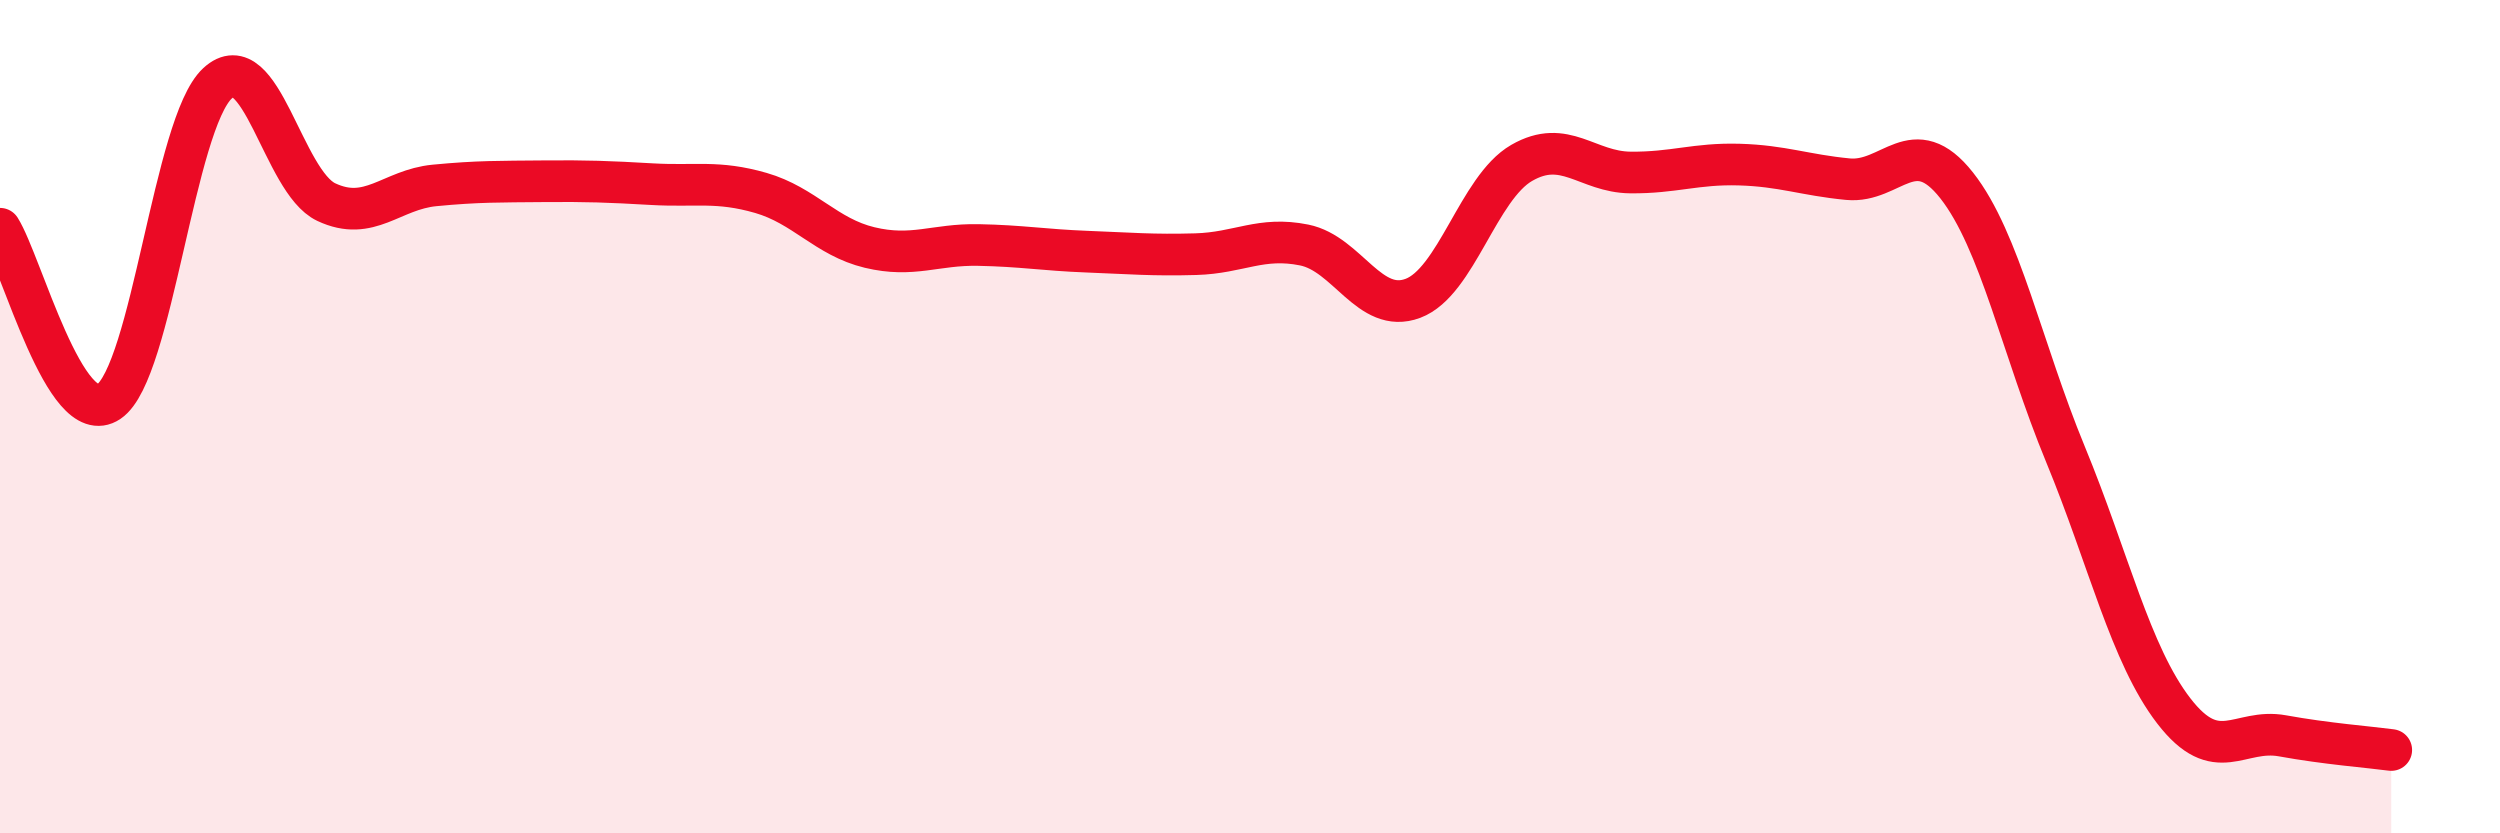
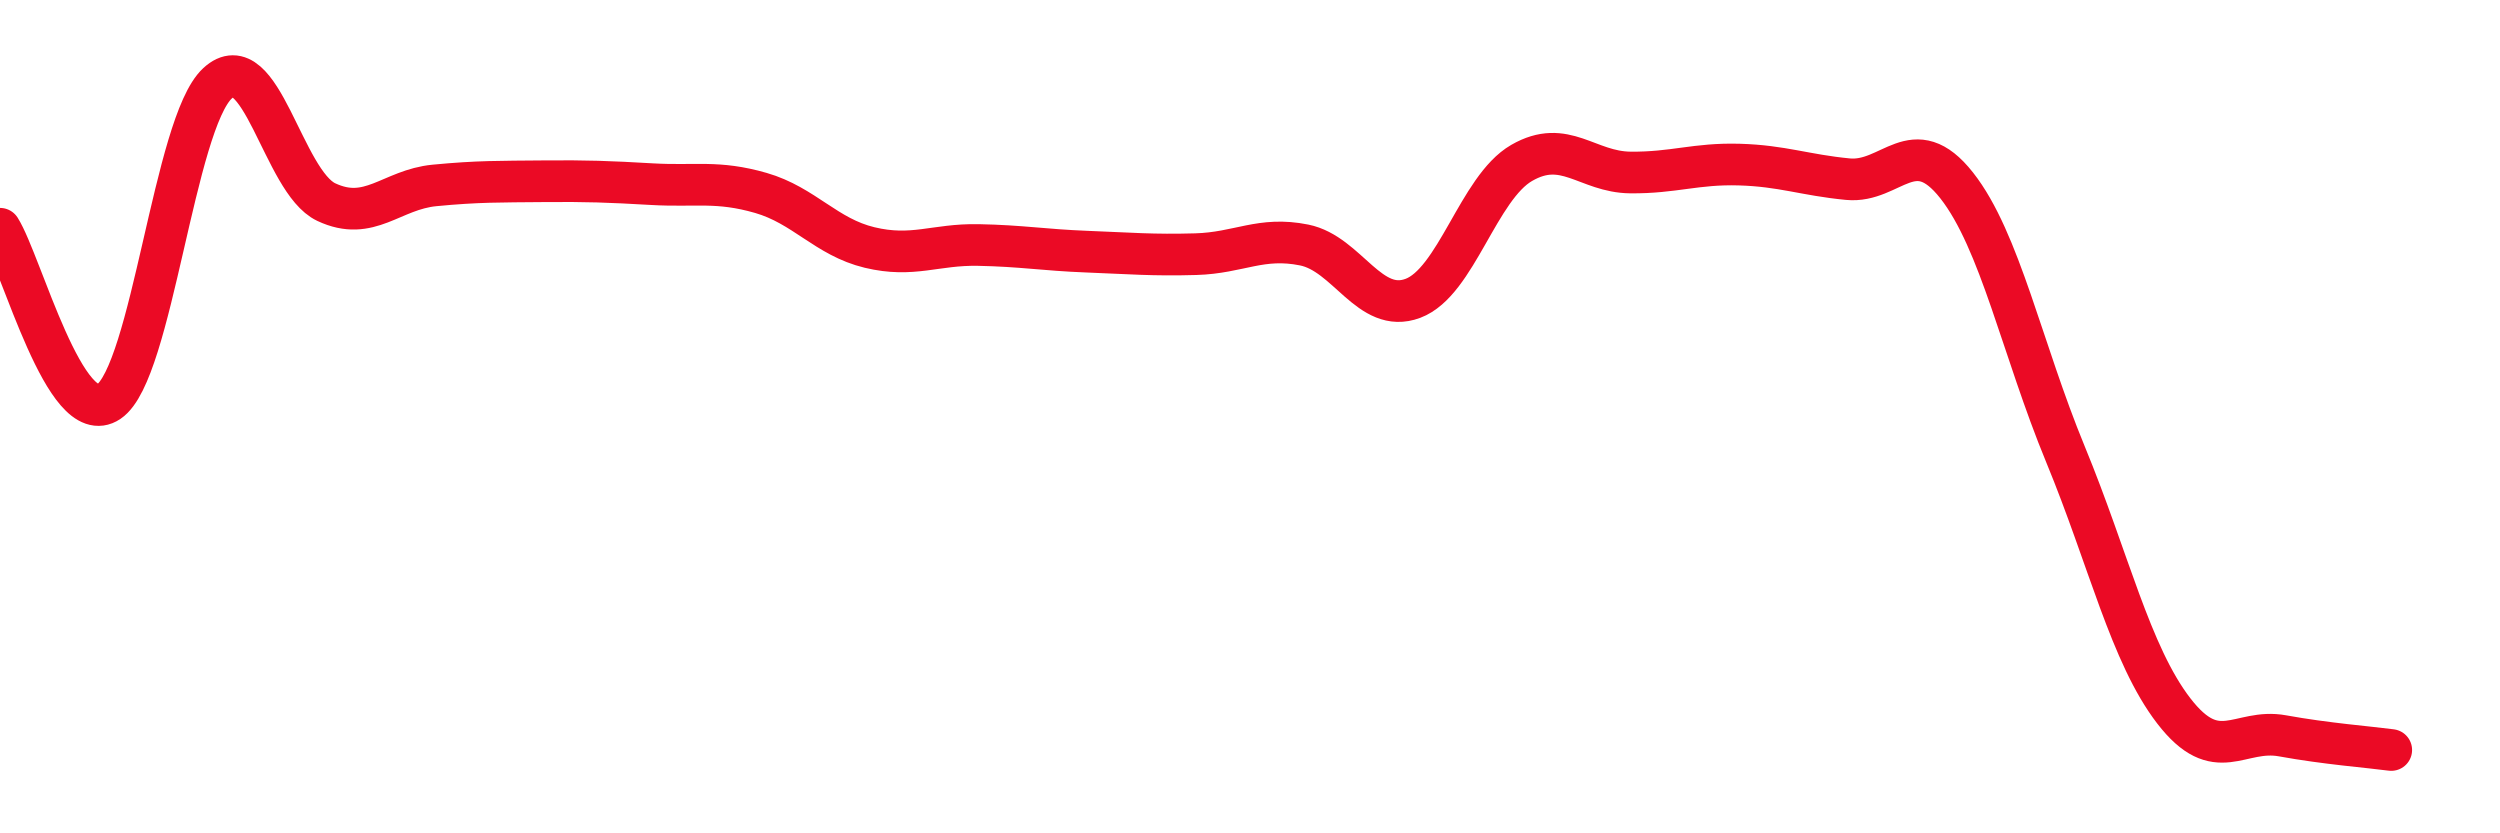
<svg xmlns="http://www.w3.org/2000/svg" width="60" height="20" viewBox="0 0 60 20">
-   <path d="M 0,5.49 C 0.52,6.32 1.57,10.34 2.61,9.64 C 3.65,8.94 4.18,2.96 5.22,2 C 6.26,1.04 6.79,4.36 7.83,4.85 C 8.87,5.34 9.39,4.55 10.43,4.45 C 11.47,4.35 12,4.36 13.04,4.35 C 14.08,4.34 14.61,4.36 15.65,4.42 C 16.69,4.48 17.22,4.33 18.26,4.63 C 19.3,4.93 19.83,5.69 20.87,5.94 C 21.91,6.19 22.44,5.86 23.48,5.88 C 24.52,5.9 25.05,6 26.09,6.04 C 27.13,6.08 27.66,6.13 28.7,6.1 C 29.74,6.07 30.26,5.67 31.3,5.88 C 32.34,6.09 32.87,7.55 33.91,7.16 C 34.95,6.77 35.48,4.51 36.52,3.91 C 37.56,3.31 38.09,4.13 39.13,4.14 C 40.17,4.15 40.7,3.92 41.74,3.95 C 42.78,3.98 43.31,4.2 44.35,4.3 C 45.39,4.4 45.92,3.13 46.96,4.45 C 48,5.77 48.53,8.38 49.57,10.9 C 50.61,13.42 51.13,15.71 52.17,17.06 C 53.21,18.41 53.74,17.47 54.78,17.66 C 55.82,17.85 56.87,17.93 57.39,18L57.39 20L0 20Z" fill="#EB0A25" opacity="0.1" stroke-linecap="round" stroke-linejoin="round" />
  <path d="M 0,5.49 C 0.52,6.32 1.57,10.34 2.61,9.64 C 3.65,8.94 4.18,2.96 5.22,2 C 6.26,1.04 6.79,4.36 7.83,4.85 C 8.87,5.34 9.39,4.55 10.43,4.45 C 11.47,4.35 12,4.36 13.04,4.35 C 14.08,4.34 14.61,4.36 15.65,4.42 C 16.69,4.48 17.22,4.33 18.26,4.63 C 19.3,4.93 19.83,5.69 20.87,5.94 C 21.91,6.19 22.44,5.86 23.48,5.88 C 24.52,5.9 25.05,6 26.09,6.04 C 27.13,6.08 27.66,6.13 28.7,6.1 C 29.74,6.07 30.26,5.67 31.3,5.88 C 32.34,6.09 32.87,7.55 33.91,7.16 C 34.95,6.77 35.48,4.51 36.52,3.91 C 37.56,3.31 38.09,4.13 39.13,4.14 C 40.17,4.15 40.7,3.92 41.74,3.95 C 42.78,3.98 43.31,4.2 44.35,4.3 C 45.39,4.4 45.92,3.13 46.96,4.45 C 48,5.77 48.53,8.38 49.57,10.9 C 50.61,13.42 51.13,15.71 52.17,17.06 C 53.21,18.41 53.74,17.47 54.78,17.66 C 55.82,17.85 56.87,17.93 57.39,18" stroke="#EB0A25" stroke-width="1" fill="none" stroke-linecap="round" stroke-linejoin="round" />
</svg>